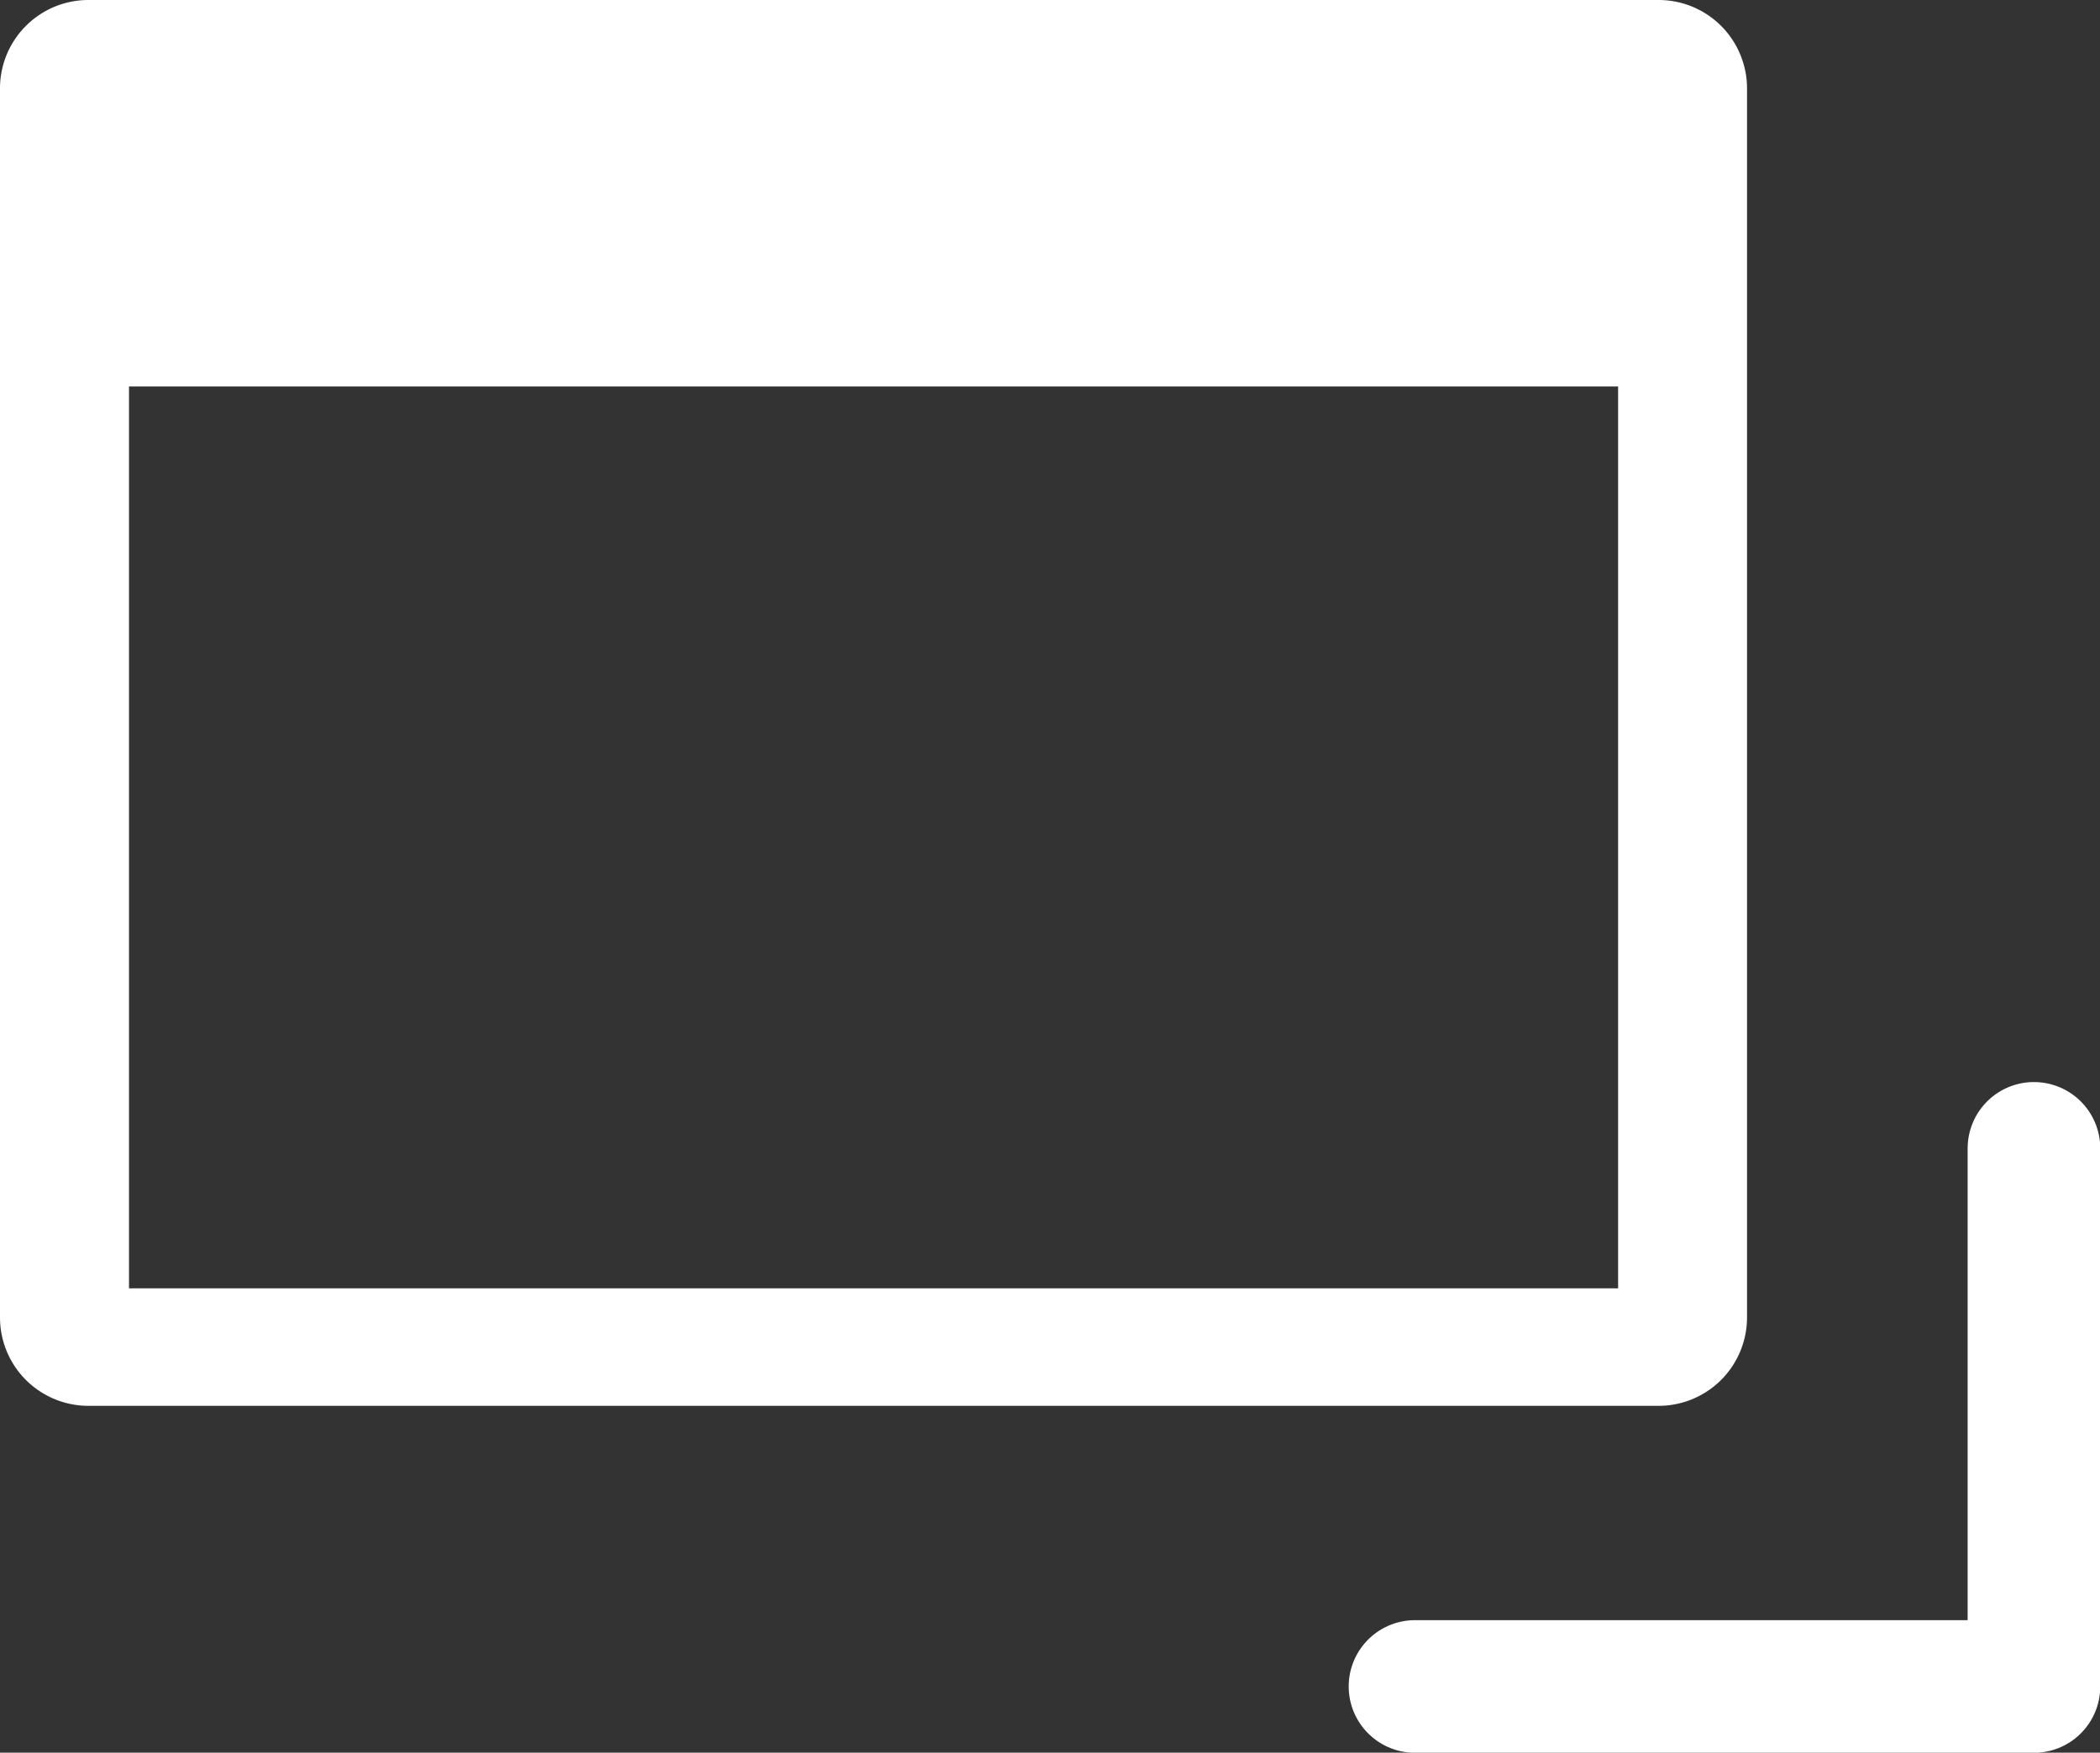
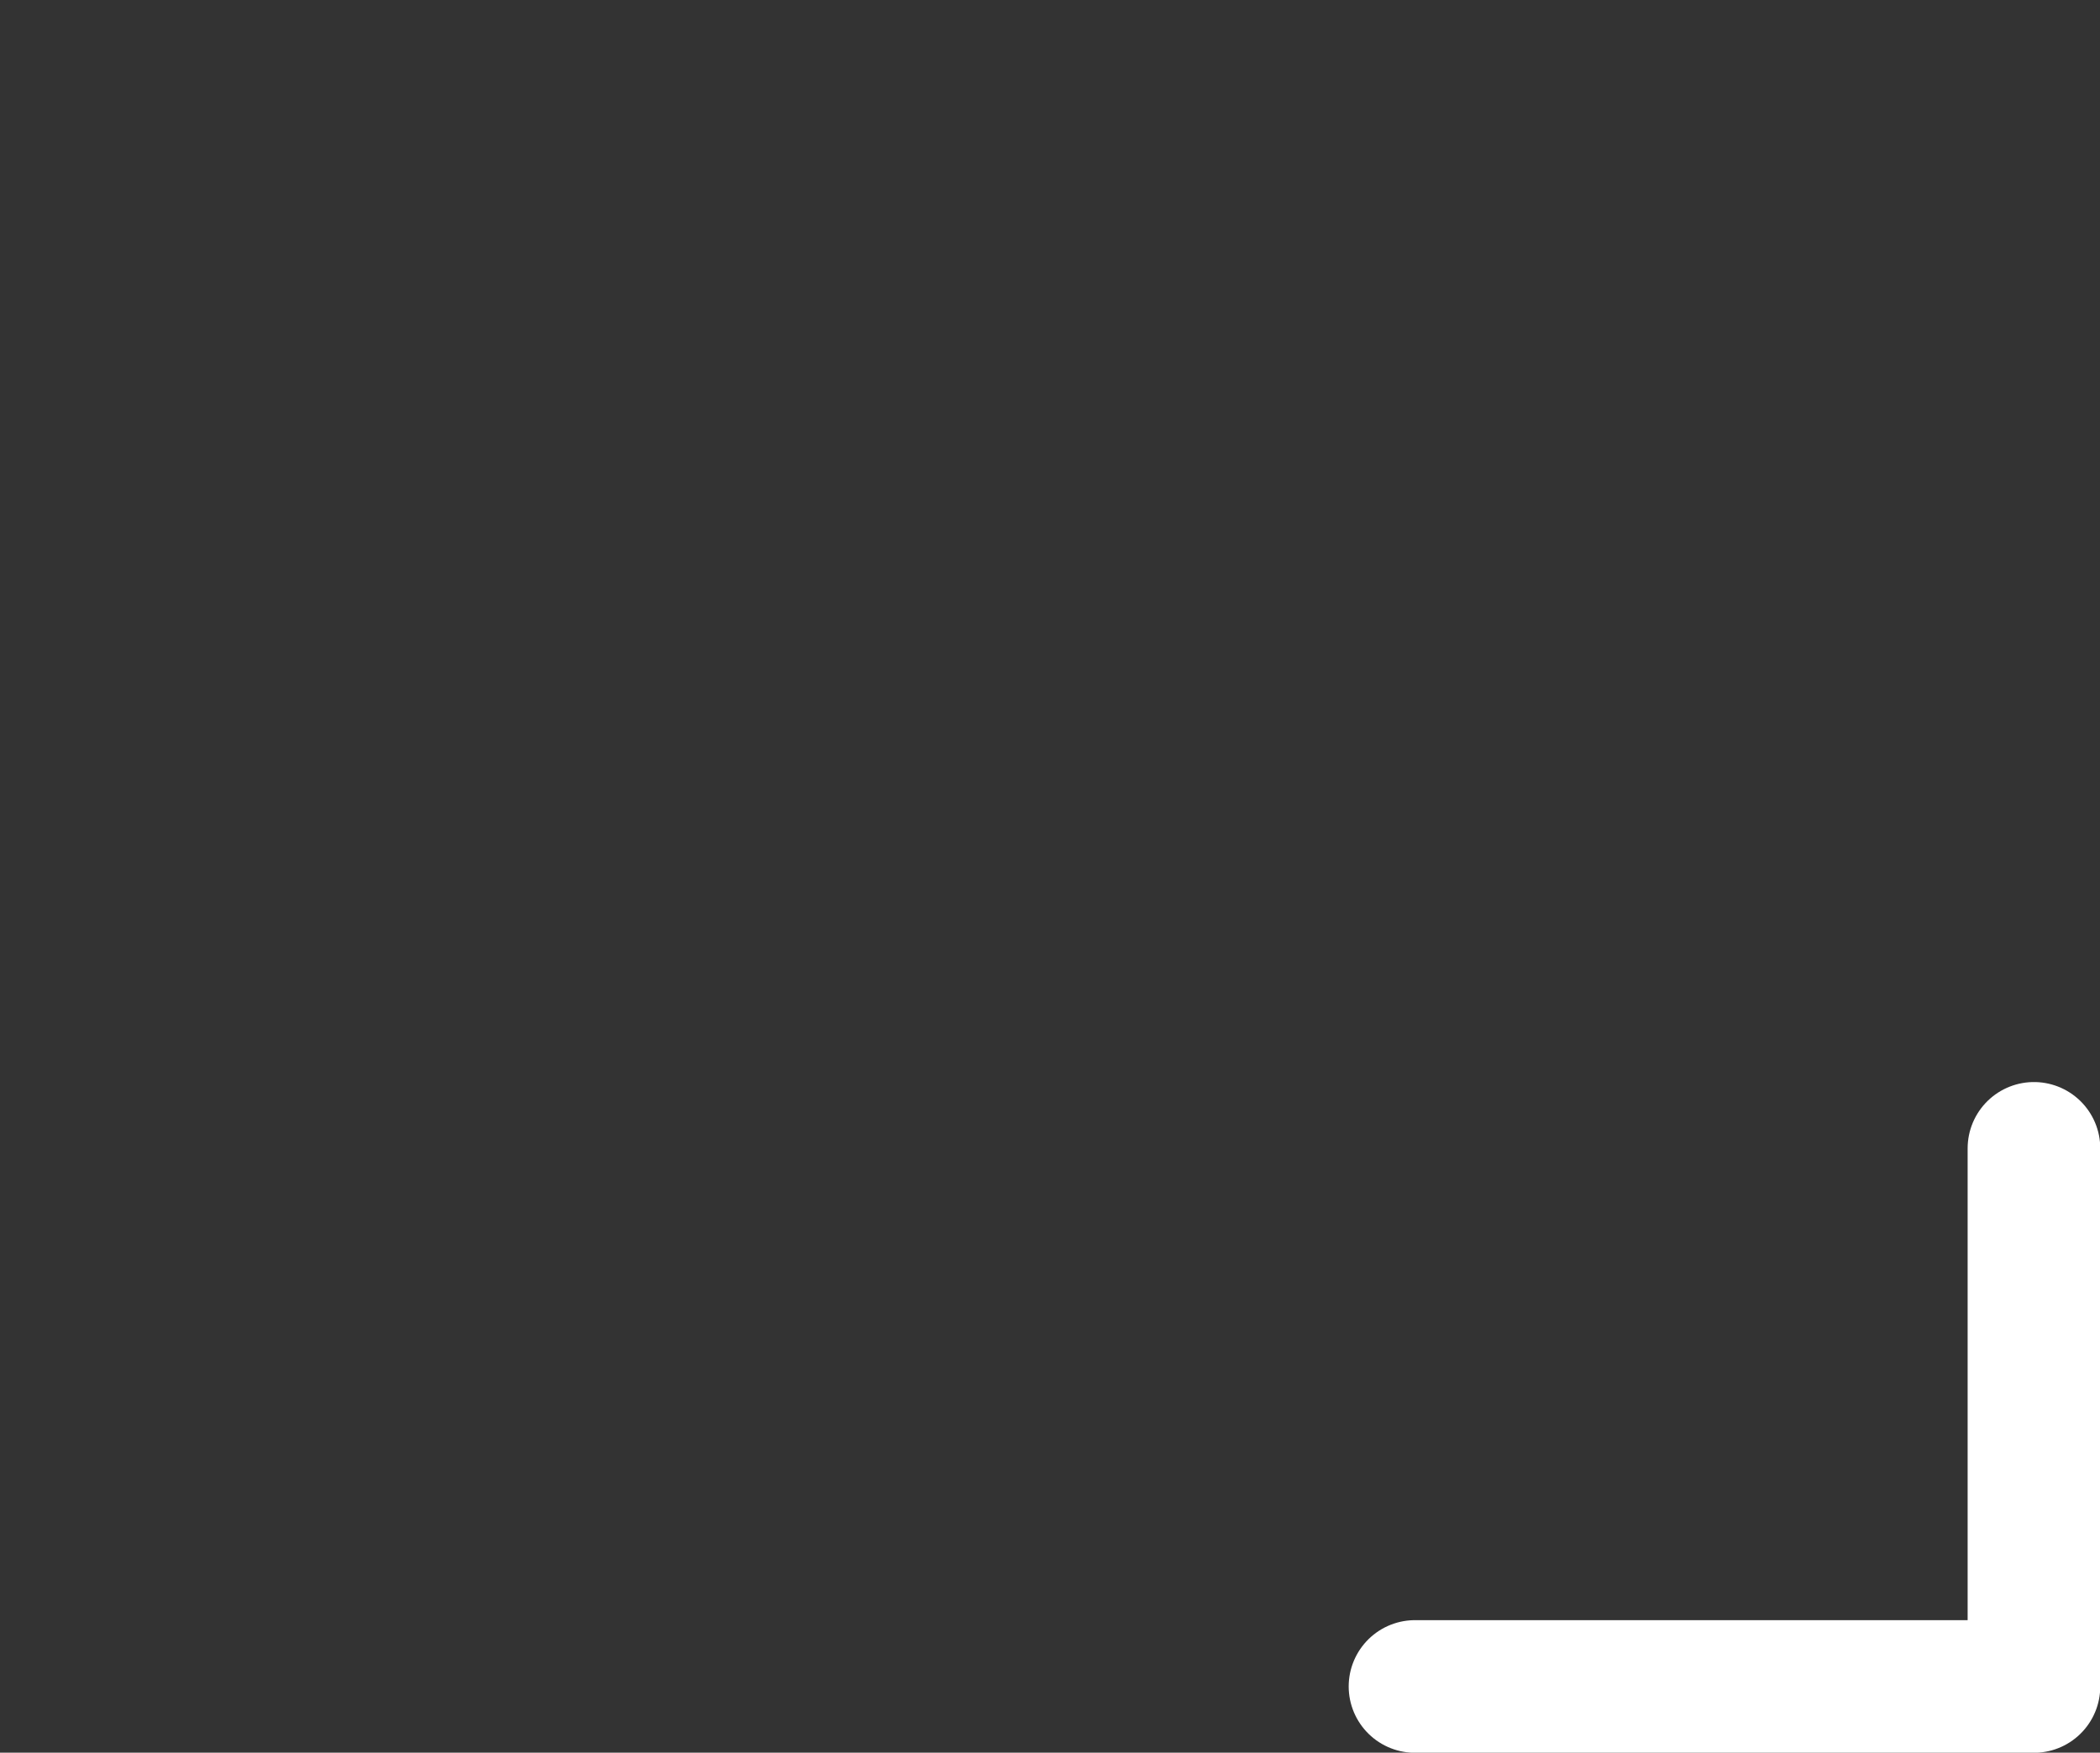
<svg xmlns="http://www.w3.org/2000/svg" width="23.75" height="19.823" viewBox="0 0 23.75 19.823">
  <rect x="0" y="0" width="23.75" height="19.823" fill="#333333" stroke="none" />
  <g id="icon_window2-white" transform="translate(-872.915 -1521.677)">
-     <path id="前面オブジェクトで型抜き_21" data-name="前面オブジェクトで型抜き 21" d="M18.758,15.9H1a1,1,0,0,1-1-1V1A1,1,0,0,1,1,0H18.758a1,1,0,0,1,1,1V14.9A1,1,0,0,1,18.758,15.9ZM1.459,4.371v10.2H18.3V4.371Z" transform="translate(872.915 1521.677)" fill="#fff" />
    <path id="パス_29696" data-name="パス 29696" d="M3657.1,997.47h7v-6.086" transform="translate(-2768.182 543.281)" fill="none" stroke="#fff" stroke-linecap="round" stroke-linejoin="round" stroke-width="1.5" />
  </g>
</svg>